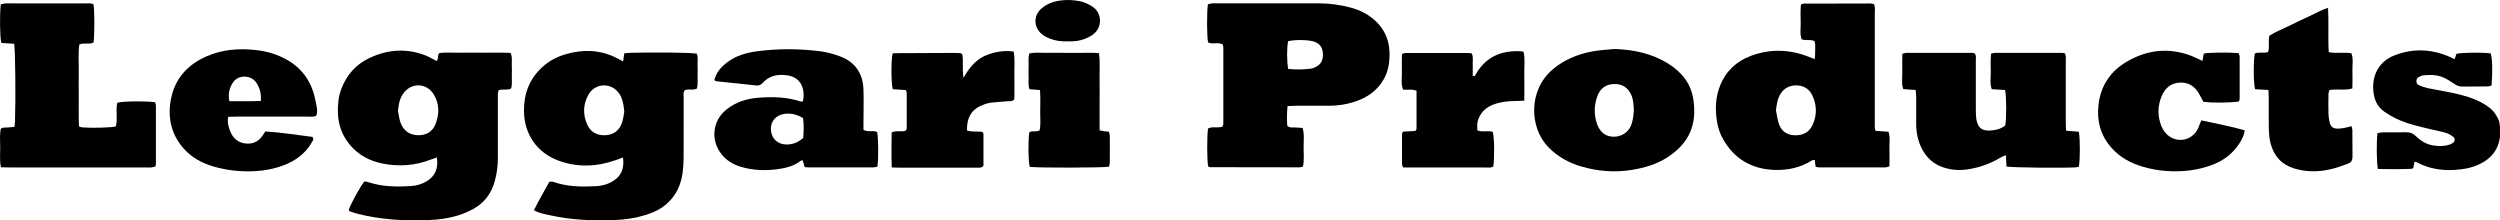
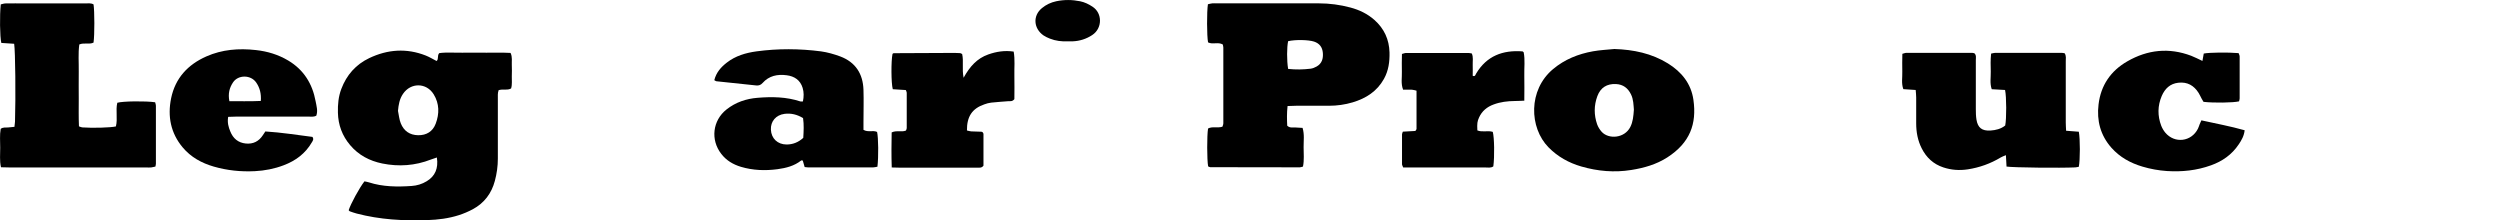
<svg xmlns="http://www.w3.org/2000/svg" width="1600" height="141" viewBox="0 0 1600 141" fill="none">
  <g clip-path="url(#clip0_760_96)">
-     <path d="M398.8 39.361C399.067 37.35 399.289 35.876 399.511 34.178C400.623 34.044 401.645 33.821 402.623 33.821C419.645 33.374 441.067 33.597 445.911 34.312C446.934 36.635 446.356 39.227 446.445 41.728C446.534 44.141 446.534 46.554 446.445 48.922C446.4 51.468 446.756 54.059 446.045 56.651C443.645 57.946 440.934 56.829 438.4 57.633C436.978 59.108 437.556 61.118 437.556 62.905C437.511 75.638 437.556 88.326 437.511 101.059C437.511 104.321 437.289 107.582 436.845 110.799C435.778 118.126 432.934 124.649 427.423 129.786C423.334 133.629 418.4 135.997 413.156 137.605C406.756 139.571 400.178 140.554 393.467 140.822C379.423 141.358 365.467 140.822 351.689 137.694C348.4 136.979 345.023 136.488 341.734 134.522C344.8 128.223 348.267 122.37 351.645 116.249C352.534 116.294 353.423 116.16 354.134 116.428C363.023 119.511 372.267 119.645 381.511 119.153C384.934 118.975 388.267 118.171 391.334 116.473C397.334 113.256 399.778 108.252 398.711 100.791C397.245 101.327 395.823 101.863 394.445 102.355C382.134 106.733 369.734 107.359 357.334 102.757C343.6 97.664 335.511 85.825 335.334 71.126C335.2 60.046 338.8 50.575 346.978 43.024C351.6 38.735 357.067 36.01 363.111 34.401C372.8 31.81 382.356 31.81 391.734 35.742C394.089 36.725 396.267 38.02 398.978 39.405L398.8 39.361ZM399.511 71.394C399.156 66.658 398.356 63.218 396.667 60.448C391.778 52.585 380.845 52.719 376.445 60.85C373.156 66.926 372.978 73.36 375.823 79.704C378 84.618 382.134 86.763 387.423 86.539C392.534 86.316 396.178 83.68 397.956 78.9C398.845 76.532 399.067 73.941 399.556 71.439L399.511 71.394Z" fill="black" />
    <path d="M319.111 57.767C318.4 59.644 318.667 61.565 318.623 63.397C318.623 76.085 318.578 88.818 318.623 101.506C318.623 106.376 317.956 111.111 316.711 115.758C314.578 123.8 309.911 129.965 302.623 133.896C299.778 135.415 296.756 136.711 293.689 137.694C287.156 139.794 280.356 140.643 273.511 140.866C258.267 141.402 243.111 140.553 228.267 136.666C226.8 136.264 225.334 135.773 223.867 135.237C223.6 135.147 223.378 134.79 223.156 134.522C224.445 130.456 230 120.225 233.245 116.07C234.089 116.249 235.111 116.383 236.045 116.696C245.023 119.6 254.223 119.645 263.423 119.019C266.845 118.796 270.134 117.813 273.111 115.981C278.445 112.809 280.667 107.716 279.6 100.791C278.311 101.238 277.067 101.595 275.823 102.087C265.645 106.063 255.2 106.778 244.623 104.633C236.578 102.98 229.511 99.317 224.089 92.883C219.023 86.897 216.445 79.972 216.267 72.109C216.134 66.926 216.578 61.833 218.445 56.918C221.823 47.983 227.734 41.282 236.267 37.216C248.045 31.587 260.223 30.693 272.534 35.563C274.889 36.501 277.067 37.841 279.423 39.048C280.934 37.752 279.645 35.697 281.111 33.999C285.823 33.329 290.889 33.82 295.956 33.731C301.067 33.642 306.223 33.731 311.334 33.731C316.445 33.731 321.511 33.597 326.756 33.865C328.045 36.546 327.423 39.137 327.556 41.639C327.645 44.051 327.645 46.464 327.556 48.832C327.467 51.378 327.911 53.97 327.111 56.606C324.756 57.991 322.045 56.784 319.067 57.722L319.111 57.767ZM254.711 70.947C255.289 73.627 255.467 76.397 256.489 78.899C258.445 83.814 262.223 86.45 267.6 86.539C272.978 86.628 276.978 84.126 278.845 79.167C281.245 72.823 281.245 66.345 277.556 60.358C272.889 52.808 262.889 52.719 257.911 60.09C255.689 63.352 255.067 67.015 254.711 70.947Z" fill="black" />
    <path d="M824.044 67.82C823.511 72.556 823.644 76.621 823.822 80.464C825.555 82.072 827.333 81.447 828.977 81.581C830.489 81.715 832 81.759 833.644 81.849C834.933 86.093 834.266 90.203 834.311 94.224C834.311 98.29 834.755 102.445 833.911 106.6C833.155 106.778 832.533 107.091 831.911 107.091C812.8 107.091 793.644 107.091 774.533 107.002C774.089 107.002 773.6 106.644 773.2 106.466C772.444 102.355 772.4 86.763 773.155 82.251C775.955 80.732 779.155 82.117 782.355 81.089C782.533 80.464 782.933 79.659 782.933 78.9C782.933 62.772 782.933 46.599 782.933 30.47C782.933 29.8 782.711 29.13 782.577 28.46C779.555 26.717 776.044 28.639 773.155 27.119C772.355 23.054 772.311 7.462 773.066 2.726C773.911 2.547 774.889 2.235 775.866 2.145C776.889 2.056 777.911 2.145 778.933 2.145C800.622 2.145 822.311 2.145 844.044 2.145C850.889 2.145 857.689 3.039 864.311 4.826C870 6.345 875.2 8.847 879.644 12.778C885.866 18.318 889.066 25.243 889.289 33.598C889.422 39.54 888.666 45.214 885.733 50.486C881.288 58.483 874.222 62.95 865.733 65.497C860.8 66.971 855.733 67.686 850.577 67.686C843.555 67.686 836.577 67.686 829.555 67.686C827.866 67.686 826.177 67.775 824.044 67.865V67.82ZM824.311 44.097C829.289 44.633 834.044 44.544 838.8 43.963C840.133 43.784 841.422 43.248 842.622 42.578C846.044 40.657 846.933 37.484 846.622 33.821C846.311 30.202 844.489 27.79 841.022 26.628C837.377 25.422 828.889 25.288 824.4 26.36C823.555 30.202 823.511 38.78 824.4 44.097H824.311Z" fill="black" />
-     <path d="M1161.47 26.404C1158.76 24.93 1155.87 26.27 1153.07 25.154C1151.73 21.669 1152.58 17.871 1152.44 14.163C1152.31 10.41 1152.27 6.657 1152.58 2.994C1153.38 2.681 1153.87 2.324 1154.31 2.324C1168.67 2.279 1183.02 2.234 1197.38 2.234C1198.04 2.234 1198.67 2.547 1199.29 2.681C1200.27 4.602 1199.87 6.523 1199.87 8.355C1199.87 31.542 1199.87 54.73 1199.87 77.962C1199.87 79.793 1199.64 81.714 1200.36 83.77C1203.11 83.948 1205.78 84.127 1208.62 84.306C1209.91 88.058 1209.07 91.856 1209.24 95.519C1209.38 99.094 1209.24 102.713 1209.24 106.465C1208.18 106.733 1207.38 107.136 1206.62 107.136C1192.44 107.136 1178.27 107.136 1164.04 107.136C1163.38 107.136 1162.76 106.867 1162 106.733C1161.82 105.259 1161.64 103.919 1161.42 102.31C1160.76 102.444 1160.04 102.4 1159.56 102.713C1152.18 107.359 1144.04 109.057 1135.56 108.744C1121.2 108.208 1110.04 101.864 1102.8 89.131C1100.71 85.512 1099.47 81.58 1098.84 77.515C1097.6 69.741 1097.91 62.057 1100.89 54.685C1104.62 45.437 1111.38 39.137 1120.71 35.697C1132.93 31.185 1145.16 31.542 1157.29 36.233C1158.53 36.725 1159.73 37.172 1161.42 37.842C1161.56 36.233 1161.73 35.117 1161.69 34C1161.64 31.453 1162 28.906 1161.38 26.404H1161.47ZM1136.58 70.456C1137.2 73.449 1137.56 76.532 1138.53 79.391C1140.13 84.082 1143.73 86.406 1148.67 86.584C1153.73 86.763 1157.78 84.752 1159.96 80.151C1162.98 73.762 1162.84 67.15 1159.78 60.85C1157.73 56.651 1154 54.596 1149.38 54.64C1144.58 54.73 1140.98 56.964 1138.8 61.386C1137.42 64.246 1137.07 67.239 1136.62 70.411L1136.58 70.456Z" fill="black" />
    <path d="M9.022 28.012C6.089 27.833 3.378 27.654 0.844 27.475C-0.089 23.633 -0.267 9.605 0.489 2.814C1.467 2.59 2.578 2.188 3.689 2.188C7.778 2.099 11.867 2.188 16 2.188C28.8 2.188 41.644 2.188 54.444 2.188C56.267 2.188 58.178 1.831 59.867 2.814C60.533 7.013 60.578 22.293 59.867 27.252C57.156 28.637 53.911 27.118 50.755 28.458C49.956 34.177 50.489 39.985 50.4 45.793C50.311 51.646 50.4 57.454 50.4 63.306C50.4 69.114 50.267 74.922 50.533 80.864C51.378 81.132 52 81.49 52.622 81.534C59.244 82.026 70.8 81.713 74.178 80.909C75.422 75.95 73.911 70.723 75.067 65.763C78.533 64.736 93.2 64.557 99.289 65.451C99.422 66.121 99.778 66.925 99.778 67.729C99.778 80.105 99.778 92.436 99.778 104.811C99.778 105.302 99.6 105.794 99.467 106.598C98.578 106.777 97.644 107.045 96.667 107.179C95.644 107.268 94.622 107.179 93.6 107.179C64.578 107.179 35.511 107.179 6.489 107.179C4.622 107.179 2.756 107.09 0.622 107.045C-0.356 102.756 0.178 98.646 0.133 94.625C0.133 90.559 -0.267 86.404 0.444 82.473C1.956 81.311 3.555 81.713 5.067 81.579C6.4 81.49 7.689 81.356 9.244 81.177C9.378 79.971 9.556 78.943 9.6 77.96C10.089 62.011 9.822 32.926 9.067 28.012H9.022Z" fill="black" />
    <path d="M1284.18 106.599C1284.04 104.186 1283.91 101.952 1283.78 99.317C1282.49 99.853 1281.38 100.21 1280.44 100.791C1273.91 104.722 1266.89 107.224 1259.38 108.386C1254.04 109.19 1248.84 108.833 1243.73 107.135C1237.38 105.035 1232.84 100.836 1229.87 94.894C1227.33 89.89 1226.36 84.528 1226.36 78.944C1226.36 73.449 1226.36 67.953 1226.36 62.458C1226.36 60.939 1226.18 59.42 1226.04 57.588C1223.29 57.41 1220.8 57.231 1218.13 57.052C1216.76 53.344 1217.6 49.547 1217.47 45.883C1217.33 42.13 1217.47 38.377 1217.51 34.446C1218.53 34.178 1219.33 33.82 1220.13 33.82C1234.13 33.82 1248.13 33.82 1262.13 33.82C1262.62 33.82 1263.11 33.999 1263.6 34.088C1264.98 35.339 1264.53 36.992 1264.53 38.467C1264.53 48.921 1264.53 59.42 1264.53 69.874C1264.53 72.108 1264.58 74.342 1264.93 76.531C1265.78 81.803 1268.49 83.858 1273.87 83.546C1277.33 83.322 1280.58 82.518 1283.33 80.329C1284.22 76.085 1284.18 61.833 1283.24 57.588C1280.49 57.41 1277.64 57.276 1274.71 57.097C1273.38 53.299 1274.18 49.502 1274.09 45.794C1274 42.041 1273.87 38.288 1274.31 34.312C1275.33 34.133 1276.13 33.82 1276.93 33.82C1291.11 33.82 1305.29 33.82 1319.47 33.82C1320.13 33.82 1320.76 33.999 1321.38 34.088C1322.49 35.786 1322.09 37.573 1322.09 39.226C1322.09 52.272 1322.09 65.317 1322.09 78.363C1322.09 80.016 1322.22 81.714 1322.31 83.68C1325.24 83.903 1327.87 84.126 1330.44 84.305C1331.33 88.728 1331.33 102.265 1330.44 106.733C1329.73 106.867 1328.93 107.09 1328.13 107.135C1318.84 107.582 1288.4 107.269 1284.18 106.599Z" fill="black" />
    <path d="M457.156 51.289C458.4 46.33 461.467 42.934 465.156 40.075C470.711 35.741 477.289 33.82 484.089 32.882C497.867 31.005 511.689 31.095 525.467 32.882C529.645 33.463 533.822 34.669 537.822 36.143C547.511 39.807 552.311 47.223 552.622 57.499C552.845 64.379 552.622 71.215 552.622 78.095C552.622 79.793 552.622 81.49 552.622 83.099C555.6 84.841 558.667 83.188 561.334 84.439C562.178 88.013 562.311 100.433 561.556 106.688C560.711 106.822 559.734 107.135 558.8 107.135C544.978 107.135 531.156 107.135 517.289 107.135C516.622 107.135 515.956 107.001 514.978 106.911C514.578 105.526 514.178 104.141 513.778 102.756C513.378 102.756 512.934 102.533 512.756 102.712C508.311 106.241 503.067 107.537 497.556 108.296C489.689 109.324 481.867 109.056 474.222 106.777C469.2 105.258 464.845 102.712 461.6 98.467C454.622 89.487 456.045 77.112 464.978 70.053C470.8 65.451 477.556 63.173 484.845 62.592C494.089 61.832 503.289 61.966 512.222 64.915C512.667 65.049 513.156 64.915 513.867 64.915C514.489 61.966 514.534 59.018 513.689 56.248C512.178 51.244 508.4 48.787 503.467 48.161C497.6 47.402 492.222 48.429 488.045 53.12C486.934 54.371 485.689 54.863 483.956 54.684C475.467 53.746 466.978 52.897 458.489 52.004C458.178 52.004 457.911 51.691 457.111 51.289H457.156ZM513.911 75.548C510.134 73.27 506.267 72.332 502.089 72.868C496.578 73.582 493.111 77.693 493.378 83.009C493.645 88.638 497.645 92.436 503.378 92.481C507.467 92.481 510.978 91.051 514.089 88.236C514.356 83.992 514.578 79.793 513.956 75.548H513.911Z" fill="black" />
    <path d="M1033.24 31.363C1045.42 31.765 1057.02 34.133 1067.51 40.611C1076.22 46.017 1082.31 53.523 1083.78 63.843C1086 79.302 1081.56 91.409 1067.07 100.746C1060.04 105.259 1052.18 107.493 1044 108.788C1033.2 110.531 1022.53 109.592 1012.04 106.554C1004.04 104.231 996.934 100.3 991.023 94.268C978.711 81.714 977.911 57.589 994 44.185C1001.42 37.975 1010.09 34.535 1019.47 32.838C1024 32.033 1028.62 31.81 1033.2 31.363H1033.24ZM1045.69 70.187C1045.42 67.328 1045.47 63.665 1043.82 60.358C1041.87 56.382 1038.8 54.014 1034.22 53.791C1028.44 53.523 1024.36 56.025 1022.31 61.52C1020.09 67.507 1020.09 73.627 1022.18 79.614C1022.8 81.312 1023.87 83.01 1025.07 84.35C1029.51 89.264 1039.69 88.55 1043.38 81.312C1045.07 78.006 1045.38 74.432 1045.69 70.143V70.187Z" fill="black" />
    <path d="M146 74.924C145.423 78.587 146.267 81.402 147.378 84.083C149.156 88.595 152.4 91.365 157.334 91.856C162.045 92.303 165.645 90.471 168.223 86.54C168.712 85.825 169.156 85.11 169.823 84.127C179.956 84.753 190.045 86.361 199.956 87.612C201.023 89.131 200.134 90.159 199.556 91.142C195.423 98.29 189.156 102.892 181.6 105.751C175.645 108.029 169.423 109.236 163.112 109.548C154.178 109.995 145.378 109.102 136.756 106.6C129.067 104.366 122.178 100.613 116.934 94.358C109.245 85.2 107.156 74.477 109.512 62.906C112.178 49.95 120.267 41.327 132.089 36.1C142.223 31.632 152.845 30.828 163.734 32.034C171.156 32.838 178.089 34.938 184.534 38.78C194.445 44.722 199.956 53.658 202 64.827C202.534 67.776 203.556 70.814 202.445 74.03C200.667 75.013 198.756 74.611 196.934 74.611C181.912 74.611 166.845 74.611 151.823 74.611C149.956 74.611 148.134 74.745 146 74.79V74.924ZM166.934 64.603C167.245 59.957 166.312 56.249 164 52.853C160.534 47.76 152.4 47.76 149.112 52.764C146.845 56.204 145.867 59.868 146.8 64.782C153.289 64.693 159.867 64.961 166.934 64.603Z" fill="black" />
    <path d="M1410.22 65.138C1409.87 64.513 1409.42 63.843 1409.02 63.083C1408.36 61.877 1407.82 60.581 1407.11 59.464C1404.09 54.684 1399.91 52.316 1394.18 52.942C1388.8 53.522 1385.51 56.784 1383.51 61.43C1380.84 67.685 1380.76 74.118 1383.2 80.507C1383.82 82.071 1384.71 83.59 1385.78 84.885C1391.78 92.034 1402.49 90.738 1406.67 82.384C1407.11 81.49 1407.42 80.463 1407.78 79.524C1408.09 78.765 1408.44 78.005 1408.89 77.022C1418.18 79.078 1427.38 80.775 1436.58 83.367C1436.18 86.985 1434.58 89.755 1432.76 92.436C1428.4 98.959 1422.31 103.203 1415.07 105.794C1405.91 109.1 1396.49 110.083 1386.8 109.458C1381.51 109.1 1376.31 108.162 1371.2 106.643C1363.51 104.365 1356.67 100.612 1351.29 94.536C1344.27 86.583 1341.82 77.201 1343.07 66.836C1344.53 54.55 1350.89 45.347 1361.47 39.27C1374.49 31.765 1388.18 30.335 1402.36 35.696C1404.71 36.59 1406.93 37.796 1409.56 39.002C1409.87 37.126 1410.13 35.696 1410.4 34.267C1414.13 33.552 1425.87 33.418 1432.71 33.999C1432.93 34.669 1433.38 35.428 1433.38 36.188C1433.42 45.123 1433.38 54.059 1433.38 62.994C1433.38 63.664 1433.11 64.29 1432.98 64.87C1429.2 65.764 1416.8 65.943 1410.27 65.183L1410.22 65.138Z" fill="black" />
-     <path d="M1521.82 108.163C1520.98 103.517 1520.89 90.292 1521.6 85.199C1522.67 85.02 1523.82 84.708 1524.98 84.708C1530.09 84.663 1535.24 84.708 1540.36 84.663C1542.53 84.663 1544.22 85.333 1545.82 86.852C1548.93 89.801 1552.44 92.258 1556.84 93.018C1560.44 93.643 1563.96 93.733 1567.47 92.616C1568.27 92.347 1569.07 91.99 1569.78 91.543C1571.24 90.561 1571.47 88.684 1570.13 87.612C1568.8 86.584 1567.29 85.646 1565.73 85.155C1562.98 84.261 1560.09 83.77 1557.29 83.099C1549.16 81.134 1540.93 79.525 1533.33 75.817C1530.76 74.566 1528.22 73.047 1525.87 71.394C1522.36 68.937 1520.22 65.363 1519.38 61.208C1517.38 51.379 1520.4 40.031 1532.71 35.34C1544.58 30.783 1556.44 31.364 1568.09 36.502C1569.02 36.904 1569.91 37.395 1570.98 37.886C1571.38 36.591 1571.73 35.474 1572.09 34.446C1575.69 33.597 1587.96 33.464 1594 34.134C1595.11 37.261 1595.33 44.856 1594.62 54.685C1593.96 54.864 1593.16 55.31 1592.4 55.31C1586.76 55.355 1581.11 55.31 1575.51 55.4C1573.87 55.4 1572.58 54.819 1571.24 53.97C1568.98 52.451 1566.67 50.977 1564.22 49.815C1560.09 47.849 1555.64 47.76 1551.16 48.207C1550 48.296 1548.84 48.788 1547.87 49.413C1545.96 50.619 1546.04 53.523 1548.04 54.506C1549.87 55.355 1551.87 56.025 1553.82 56.427C1559.16 57.544 1564.58 58.349 1569.91 59.51C1576.58 60.94 1583.16 62.772 1589.2 66.212C1592.53 68.088 1595.51 70.367 1597.51 73.717C1598.4 75.147 1599.29 76.755 1599.6 78.364C1601.51 89.354 1598.67 99.094 1587.6 104.723C1582.31 107.404 1576.58 108.431 1570.76 108.744C1562.62 109.235 1554.76 107.984 1547.42 104.187C1546.84 103.874 1546.22 103.74 1545.29 103.427C1544.98 104.991 1544.71 106.242 1544.49 107.493C1544.13 107.716 1543.87 108.029 1543.6 108.029C1536.44 108.387 1529.29 108.252 1521.96 108.163H1521.82Z" fill="black" />
-     <path d="M1451.82 57.589C1448.58 57.41 1445.87 57.276 1443.24 57.097C1442.22 53.255 1442.09 39.271 1443.07 34.267C1445.64 33.017 1448.71 34.401 1451.6 33.24C1452.62 29.934 1451.6 26.449 1452.36 22.875C1456.18 20.418 1460.44 18.765 1464.58 16.754C1468.71 14.744 1472.84 12.689 1477.07 10.812C1481.2 8.936 1485.11 6.478 1489.96 5.049C1490.49 14.654 1489.82 23.858 1490.4 33.374C1495.24 34.357 1500.04 33.285 1504.89 34.089C1506.31 37.752 1505.42 41.55 1505.56 45.213C1505.69 48.966 1505.56 52.719 1505.51 56.606C1500.58 58.08 1495.78 56.695 1490.8 57.633C1490.62 58.482 1490.22 59.42 1490.22 60.359C1490.13 64.469 1490.13 68.624 1490.22 72.734C1490.27 74.611 1490.53 76.487 1490.98 78.319C1491.69 81.178 1493.16 82.295 1496.13 82.34C1497.64 82.34 1499.2 82.072 1500.67 81.804C1502 81.58 1503.29 81.178 1504.93 80.731C1505.16 81.714 1505.51 82.474 1505.51 83.233C1505.56 88.907 1505.51 94.581 1505.6 100.21C1505.6 102.4 1504.84 103.963 1502.89 104.678C1499.2 106.018 1495.51 107.403 1491.69 108.297C1483.91 110.084 1476.18 110.173 1468.4 107.85C1460.31 105.393 1455.33 99.942 1453.2 91.9C1452.36 88.773 1452.13 85.467 1452.04 82.25C1451.87 75.906 1452.04 69.562 1452 63.173C1452 61.476 1451.87 59.778 1451.78 57.544L1451.82 57.589Z" fill="black" />
    <path d="M570.711 107.045C570.444 99.182 570.533 92.034 570.666 84.752C573.733 83.233 576.977 84.752 579.822 83.546C580.044 82.92 580.311 82.473 580.311 81.982C580.311 74.431 580.311 66.881 580.311 59.331C580.311 58.839 580 58.392 579.733 57.633C576.933 57.454 574.133 57.276 571.377 57.097C570.311 53.21 570.266 39.047 571.2 34.535C571.333 34.401 571.422 34.267 571.555 34.178C571.688 34.088 571.866 34.044 572.044 34.044C585.022 33.954 597.955 33.91 610.933 33.865C612.133 33.865 613.333 33.91 614.488 33.999C614.8 33.999 615.111 34.267 615.777 34.58C616.844 39.092 615.555 44.051 616.711 49.77C620.666 42.532 625.377 37.35 632.488 34.848C637.688 33.016 642.977 32.167 648.755 33.016C649.688 38.199 649.066 43.336 649.2 48.429C649.333 53.567 649.2 58.705 649.2 63.441C647.866 65.139 646.4 64.692 645.111 64.781C641.555 65.094 637.955 65.273 634.4 65.675C632.888 65.853 631.377 66.256 629.955 66.792C622.177 69.472 618.755 74.566 618.844 83.501C619.688 83.68 620.622 84.037 621.555 84.082C623.777 84.216 626 84.216 628.177 84.305C628.355 84.305 628.488 84.394 628.8 84.528C628.977 84.886 629.422 85.288 629.422 85.735C629.422 92.57 629.422 99.406 629.422 106.018C628.266 107.626 626.8 107.269 625.466 107.314C618.311 107.314 611.111 107.314 603.955 107.314C594.755 107.314 585.511 107.314 576.311 107.314C574.622 107.314 572.933 107.224 570.622 107.18L570.711 107.045Z" fill="black" />
    <path d="M975.689 64.425C973.156 64.514 971.289 64.648 969.467 64.648C964.845 64.693 960.267 65.229 955.867 66.882C951.734 68.401 948.445 71.037 946.578 75.237C945.467 77.694 945.289 78.989 945.511 83.457C948.667 84.797 952.178 83.368 955.378 84.395C956.356 87.88 956.578 100.077 955.734 106.466C954.134 107.672 952.178 107.136 950.356 107.18C934.622 107.225 918.934 107.18 903.2 107.18H898.045C897.734 106.287 897.289 105.706 897.289 105.081C897.245 98.737 897.289 92.392 897.289 86.004C897.289 85.512 897.556 85.065 897.822 84.261C900.445 84.127 903.156 83.948 905.822 83.814C906.134 83.323 906.578 82.876 906.578 82.474C906.578 74.432 906.578 66.346 906.578 58.036C905.556 57.813 904.623 57.455 903.645 57.41C901.778 57.321 899.911 57.41 898 57.41C896.445 53.479 897.334 49.681 897.2 45.973C897.067 42.22 897.2 38.468 897.245 34.536C898.267 34.268 899.067 33.91 899.867 33.91C913.2 33.91 926.534 33.91 939.823 33.91C940.489 33.91 941.111 34.089 941.956 34.223C943.022 36.591 942.445 39.004 942.534 41.371C942.623 43.784 942.534 46.152 942.534 48.52C944.178 49.19 944.267 47.805 944.756 47.045C951.511 35.742 961.822 31.945 974.4 32.883C974.534 32.883 974.667 33.062 975.156 33.464C976.134 38.2 975.422 43.337 975.556 48.43C975.689 53.568 975.556 58.706 975.556 64.514L975.689 64.425Z" fill="black" />
-     <path d="M665.555 57.633C663.022 57.41 661.022 57.276 658.889 57.097C657.866 54.461 658.4 51.87 658.311 49.324C658.222 46.911 658.222 44.498 658.311 42.086C658.4 39.539 657.955 36.948 658.8 34.223C662.489 33.329 666.266 33.91 669.955 33.821C673.733 33.731 677.466 33.821 681.244 33.821C685.022 33.821 688.444 33.821 692 33.821C695.733 33.865 699.466 33.597 703.333 34.044C704.133 39.807 703.644 45.258 703.733 50.709C703.822 56.025 703.733 61.342 703.733 66.703V83.412C704.977 83.68 705.911 83.903 706.889 84.037C707.733 84.171 708.577 84.171 709.644 84.216C710.711 86.763 710.177 89.354 710.266 91.856C710.355 94.269 710.355 96.681 710.266 99.094C710.177 101.64 710.666 104.231 709.733 106.689C705.778 107.403 663.733 107.493 659.066 106.778C658.089 103.427 657.911 91.499 658.711 84.752C660.533 83.323 663.022 84.752 665.333 83.457C666.266 79.48 665.644 75.236 665.733 70.992C665.822 66.748 665.911 62.459 665.6 57.678L665.555 57.633Z" fill="black" />
    <path d="M683.422 26.45C679.467 26.628 675.6 26.181 671.911 24.707C670.489 24.126 669.067 23.501 667.822 22.652C661.6 18.318 660.756 10.187 666.844 5.183C669.556 2.95 672.622 1.52 676 0.805C681.067 -0.267 686.178 -0.222 691.244 0.805C694.133 1.386 696.711 2.637 699.156 4.245C705.644 8.4 705.6 18.14 699.022 22.429C695.244 24.931 691.022 26.271 686.489 26.45C685.467 26.494 684.444 26.45 683.378 26.45H683.422Z" fill="black" />
  </g>
  <defs>
    <clipPath id="clip0_760_96">
      <rect width="1600" height="141" fill="white" />
    </clipPath>
  </defs>
</svg>